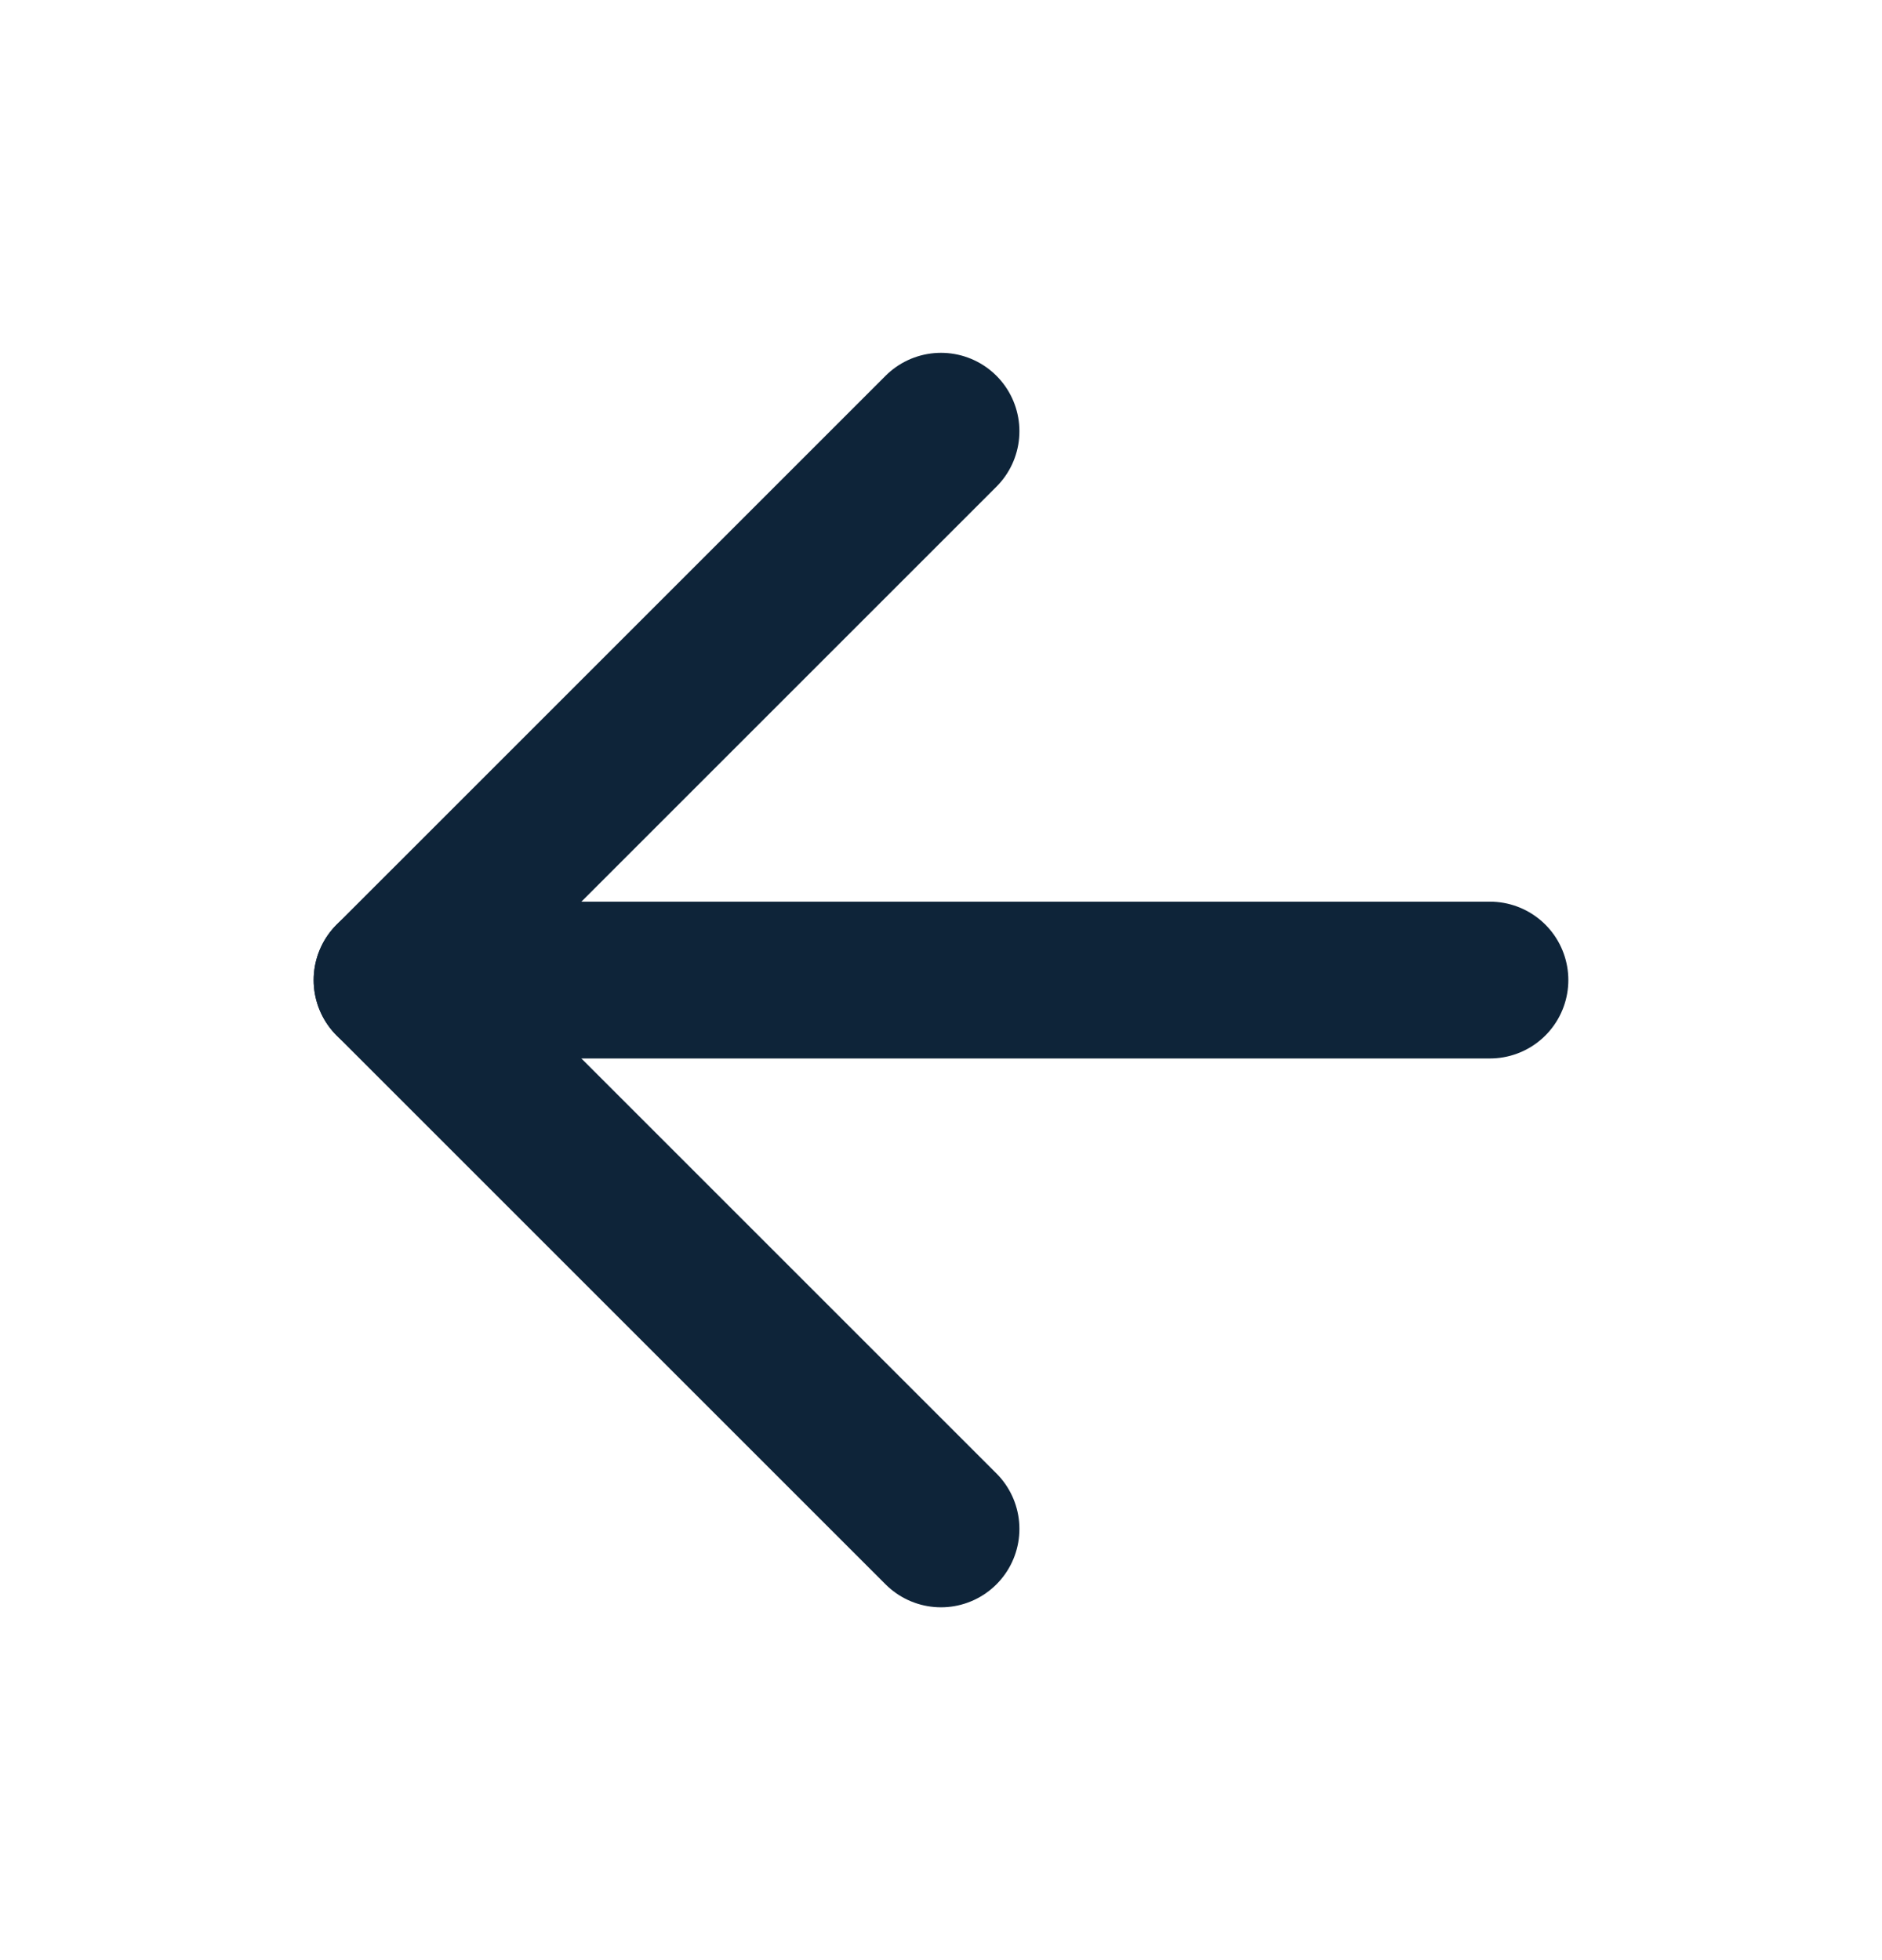
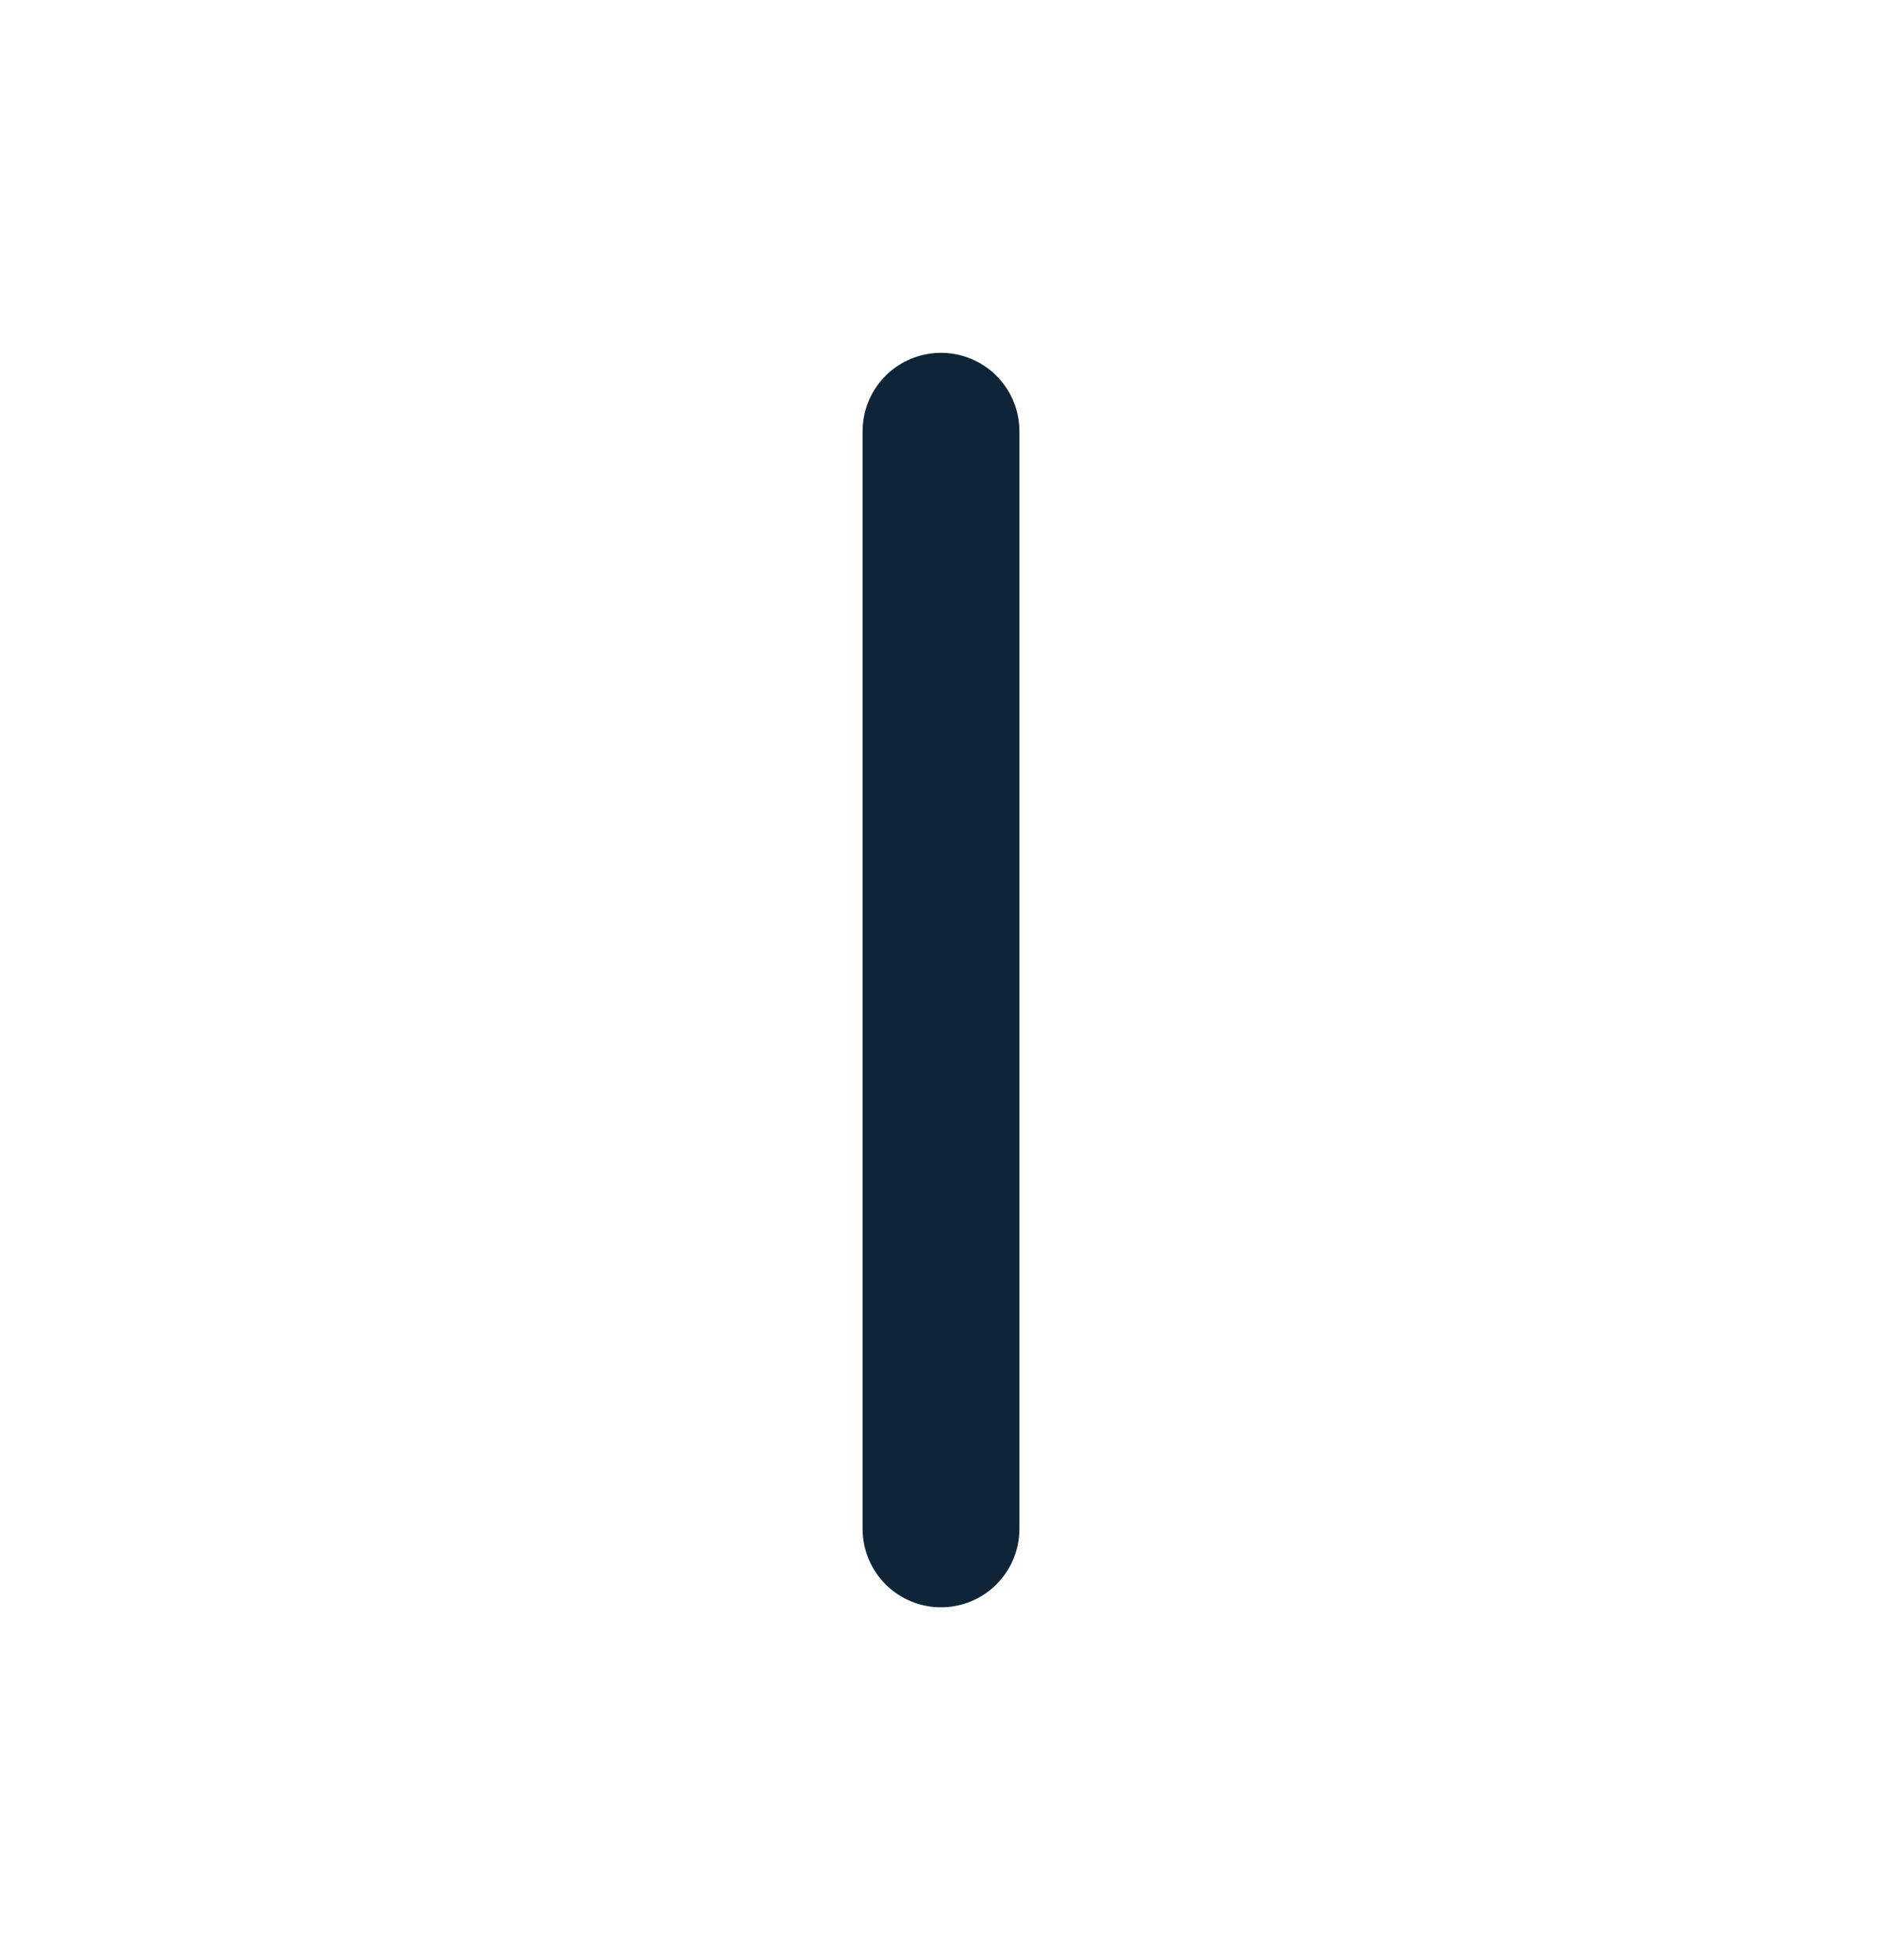
<svg xmlns="http://www.w3.org/2000/svg" width="24" height="25" viewBox="0 0 24 25" fill="none">
-   <path d="M12 19.5L5 12.5L12 5.5" stroke="#0E2439" stroke-width="2" stroke-linecap="round" stroke-linejoin="round" />
-   <path d="M19 12.5H5" stroke="#0E2439" stroke-width="2" stroke-linecap="round" stroke-linejoin="round" />
+   <path d="M12 19.5L12 5.5" stroke="#0E2439" stroke-width="2" stroke-linecap="round" stroke-linejoin="round" />
</svg>